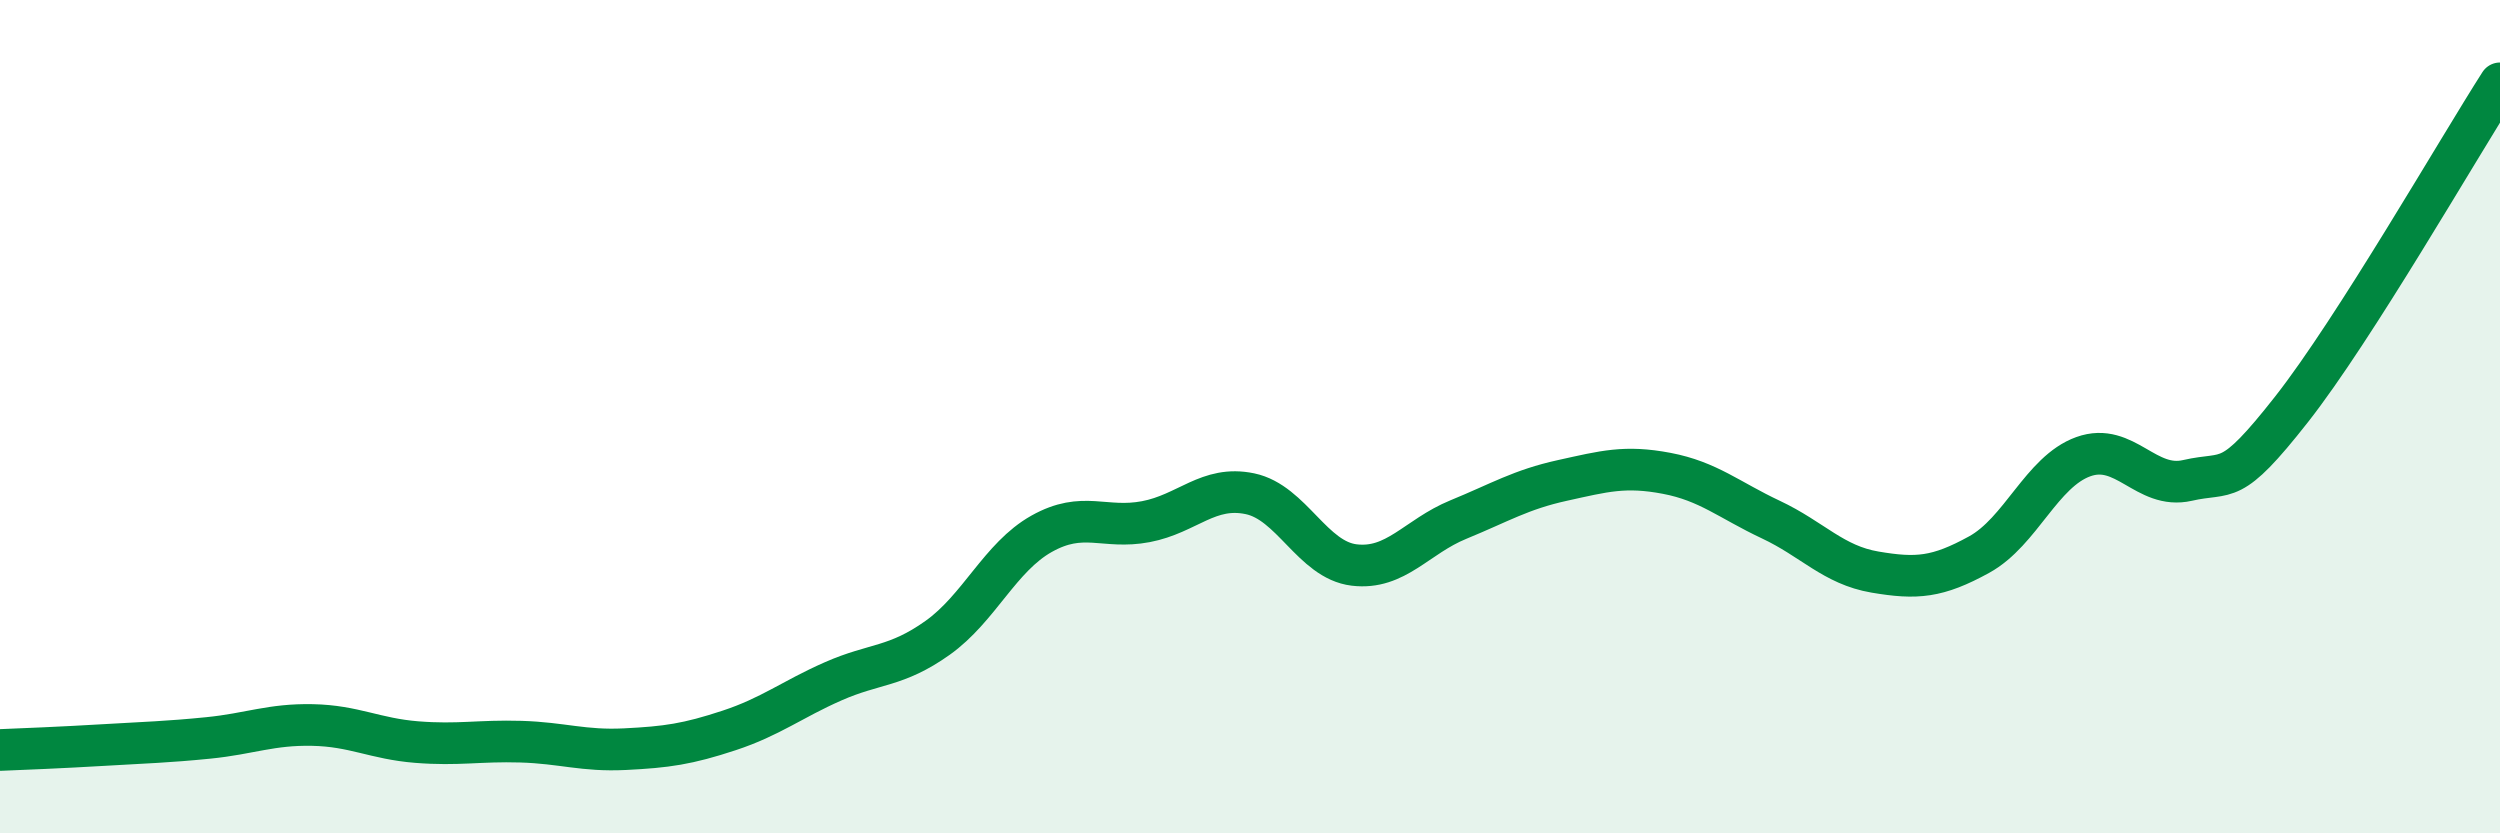
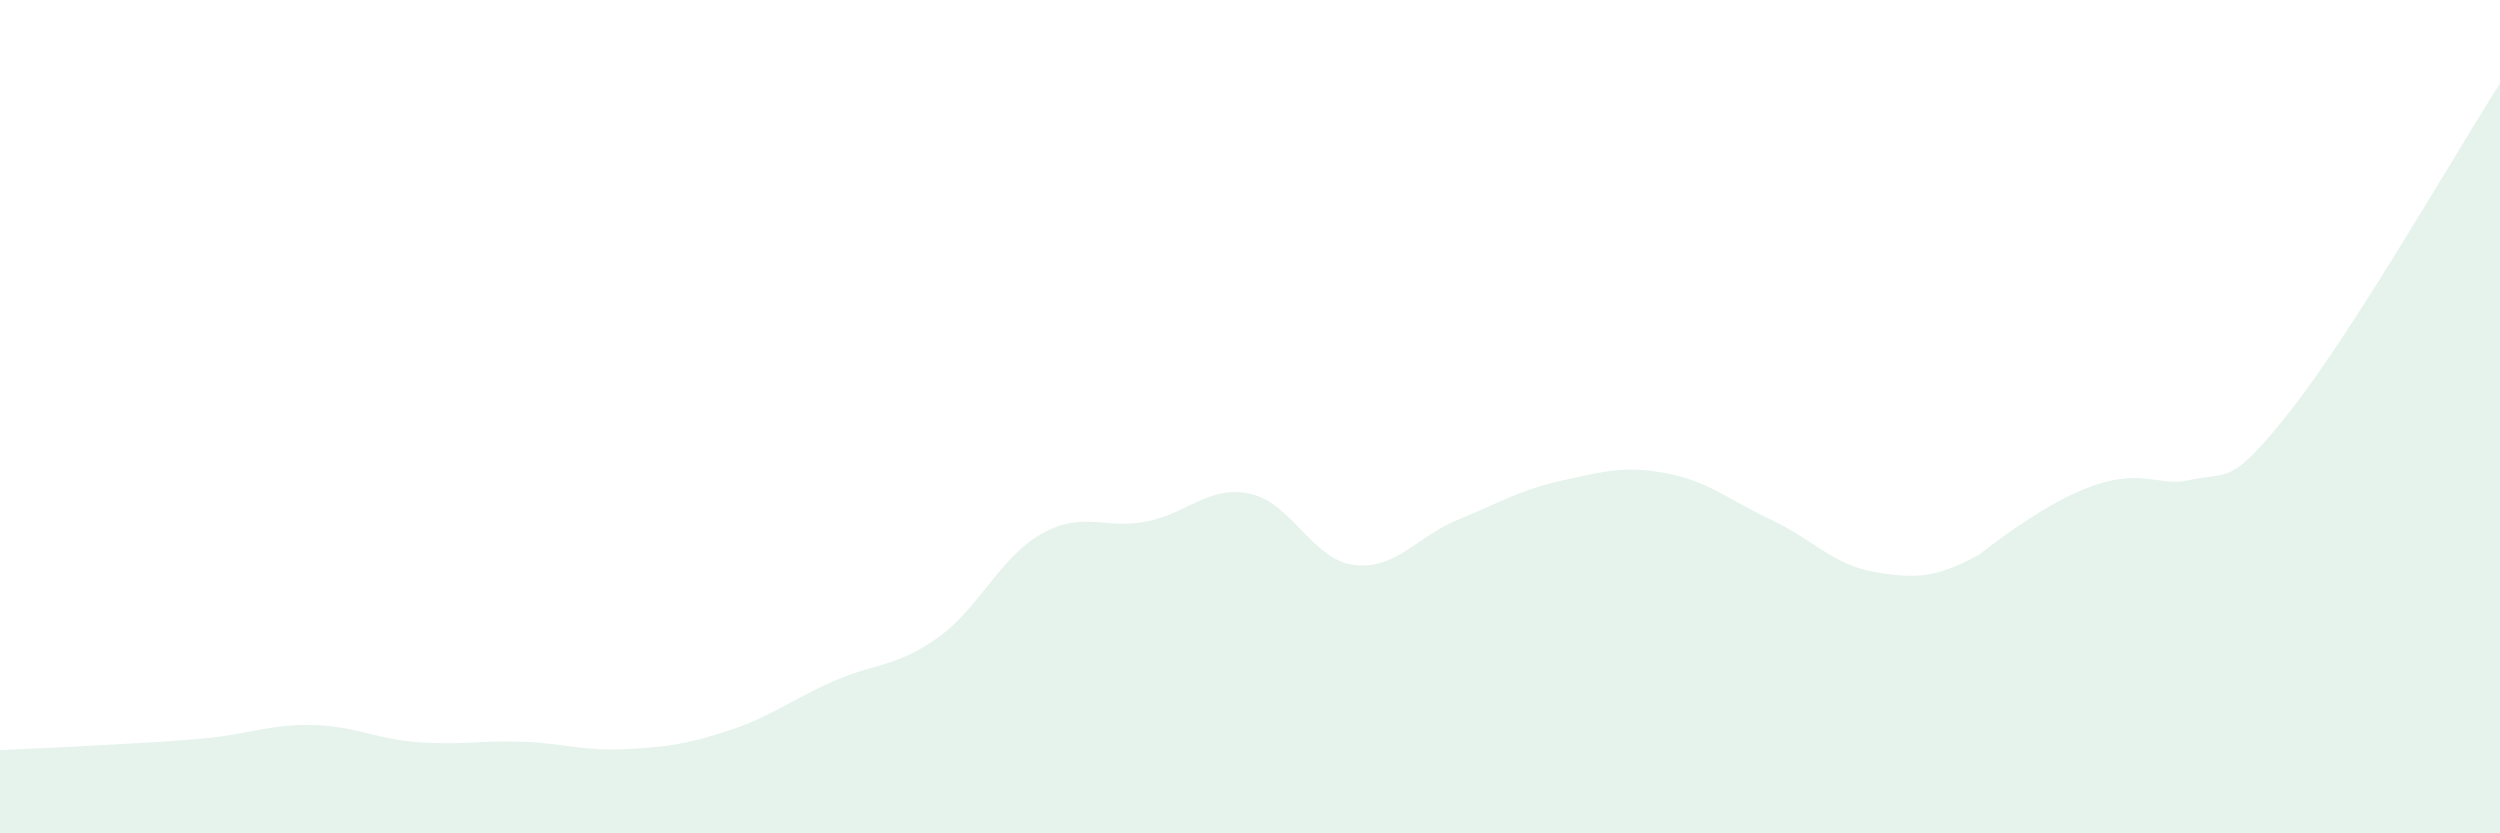
<svg xmlns="http://www.w3.org/2000/svg" width="60" height="20" viewBox="0 0 60 20">
-   <path d="M 0,18 C 0.5,17.98 1.5,17.94 2.5,17.88 C 3.5,17.82 4,17.81 5,17.71 C 6,17.61 6.5,17.38 7.5,17.4 C 8.5,17.42 9,17.73 10,17.81 C 11,17.89 11.5,17.77 12.5,17.8 C 13.5,17.83 14,18.03 15,17.98 C 16,17.93 16.5,17.86 17.5,17.53 C 18.5,17.2 19,16.79 20,16.35 C 21,15.91 21.5,16.02 22.5,15.31 C 23.5,14.6 24,13.37 25,12.81 C 26,12.25 26.5,12.71 27.5,12.52 C 28.5,12.33 29,11.64 30,11.85 C 31,12.06 31.5,13.44 32.5,13.56 C 33.5,13.68 34,12.88 35,12.47 C 36,12.06 36.5,11.75 37.5,11.53 C 38.5,11.31 39,11.17 40,11.36 C 41,11.55 41.5,12 42.5,12.47 C 43.5,12.94 44,13.56 45,13.73 C 46,13.9 46.5,13.86 47.5,13.31 C 48.5,12.76 49,11.32 50,10.96 C 51,10.6 51.5,11.76 52.5,11.53 C 53.5,11.3 53.5,11.73 55,9.82 C 56.5,7.91 59,3.56 60,2L60 20L0 20Z" fill="#008740" opacity="0.1" stroke-linecap="round" stroke-linejoin="round" />
-   <path d="M 0,18 C 0.5,17.98 1.5,17.94 2.5,17.88 C 3.5,17.82 4,17.81 5,17.71 C 6,17.61 6.5,17.38 7.5,17.4 C 8.5,17.42 9,17.73 10,17.81 C 11,17.89 11.5,17.77 12.5,17.8 C 13.5,17.83 14,18.03 15,17.98 C 16,17.93 16.5,17.86 17.5,17.53 C 18.5,17.2 19,16.79 20,16.35 C 21,15.91 21.5,16.02 22.5,15.31 C 23.5,14.6 24,13.37 25,12.81 C 26,12.25 26.5,12.71 27.5,12.52 C 28.5,12.33 29,11.64 30,11.85 C 31,12.06 31.5,13.44 32.5,13.56 C 33.5,13.68 34,12.88 35,12.47 C 36,12.06 36.5,11.75 37.5,11.53 C 38.5,11.31 39,11.17 40,11.36 C 41,11.55 41.5,12 42.5,12.47 C 43.5,12.94 44,13.56 45,13.73 C 46,13.9 46.5,13.86 47.5,13.31 C 48.5,12.76 49,11.32 50,10.96 C 51,10.6 51.5,11.76 52.5,11.53 C 53.5,11.3 53.5,11.73 55,9.82 C 56.5,7.91 59,3.56 60,2" stroke="#008740" stroke-width="1" fill="none" stroke-linecap="round" stroke-linejoin="round" />
+   <path d="M 0,18 C 0.5,17.98 1.5,17.94 2.5,17.88 C 3.5,17.82 4,17.81 5,17.71 C 6,17.61 6.5,17.38 7.5,17.4 C 8.5,17.42 9,17.73 10,17.81 C 11,17.89 11.5,17.77 12.5,17.8 C 13.5,17.83 14,18.03 15,17.98 C 16,17.93 16.5,17.86 17.5,17.53 C 18.5,17.2 19,16.79 20,16.35 C 21,15.91 21.5,16.02 22.5,15.31 C 23.5,14.6 24,13.37 25,12.81 C 26,12.25 26.5,12.71 27.5,12.52 C 28.5,12.33 29,11.64 30,11.85 C 31,12.06 31.5,13.44 32.5,13.56 C 33.5,13.68 34,12.88 35,12.47 C 36,12.06 36.5,11.75 37.5,11.53 C 38.5,11.31 39,11.17 40,11.36 C 41,11.55 41.5,12 42.5,12.47 C 43.5,12.94 44,13.56 45,13.73 C 46,13.9 46.5,13.86 47.5,13.31 C 51,10.6 51.5,11.76 52.5,11.53 C 53.5,11.3 53.5,11.73 55,9.82 C 56.5,7.91 59,3.56 60,2L60 20L0 20Z" fill="#008740" opacity="0.1" stroke-linecap="round" stroke-linejoin="round" />
</svg>